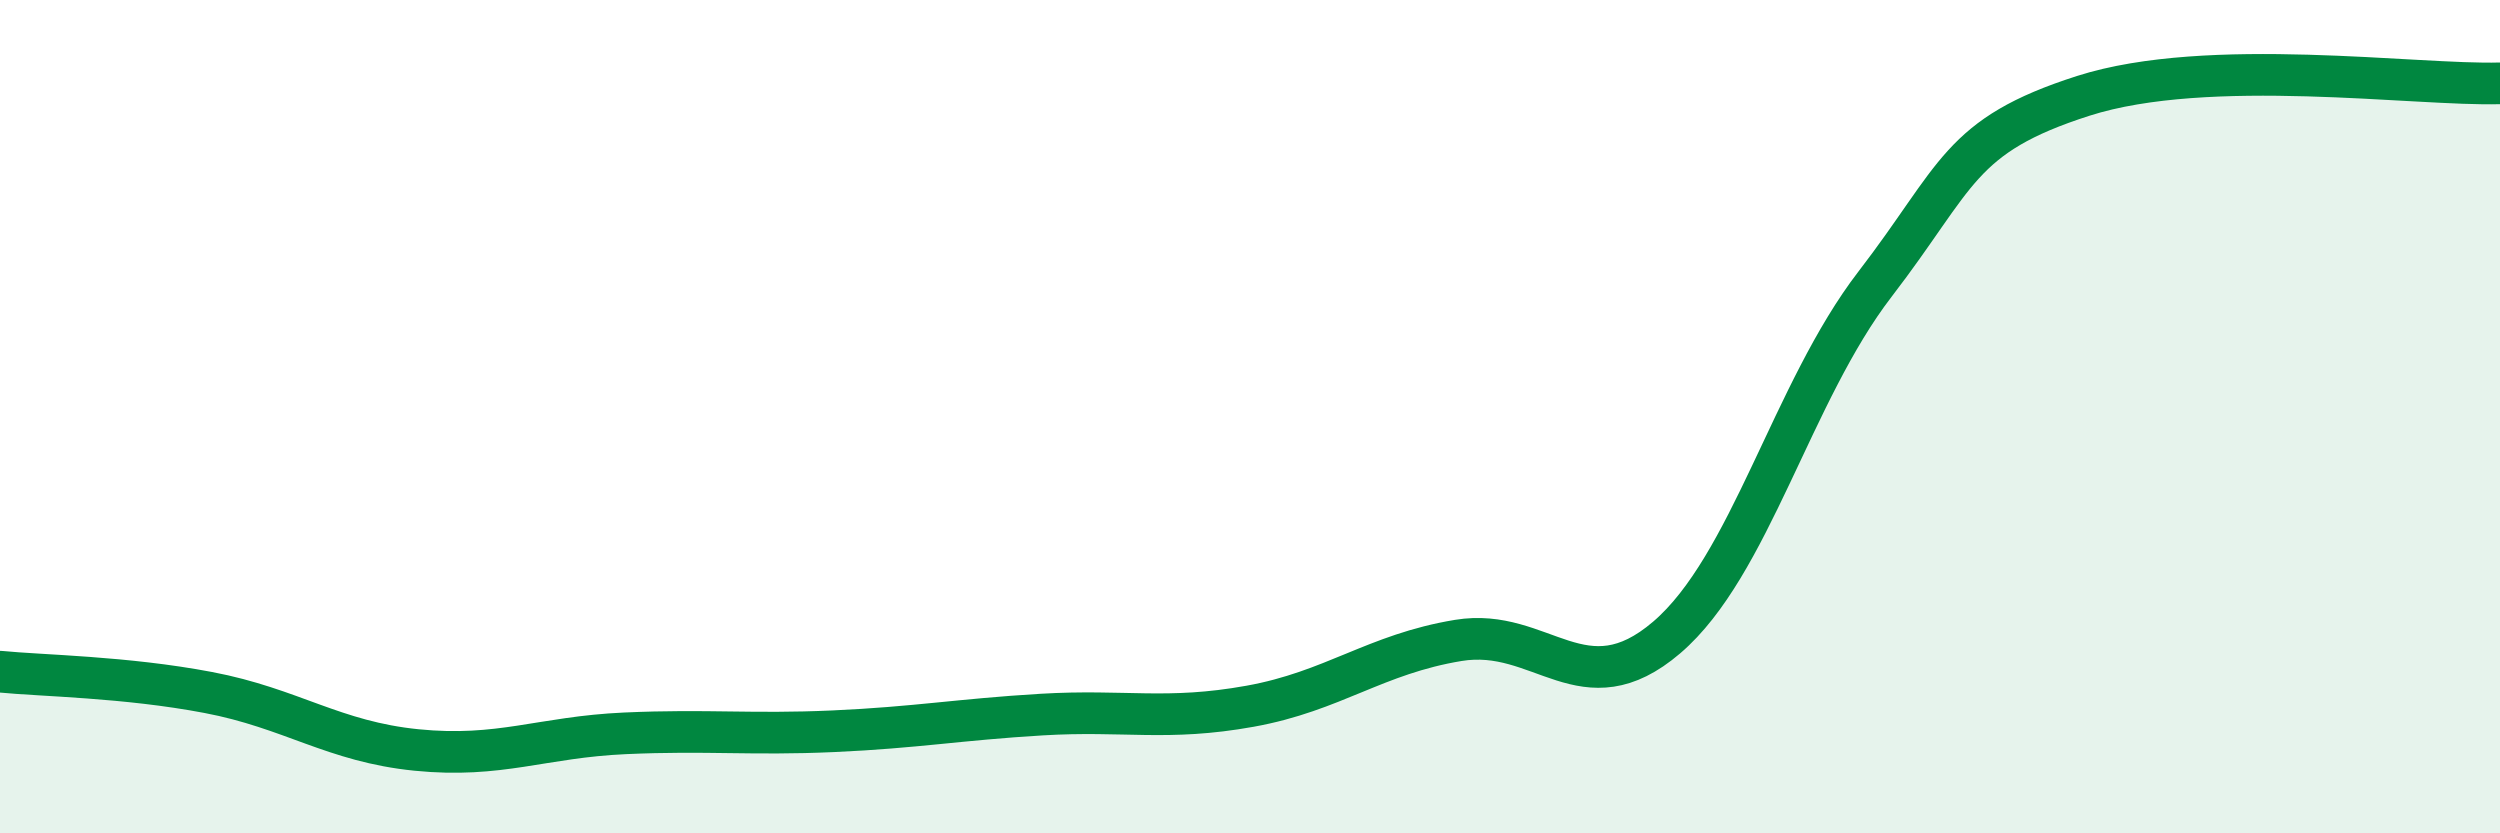
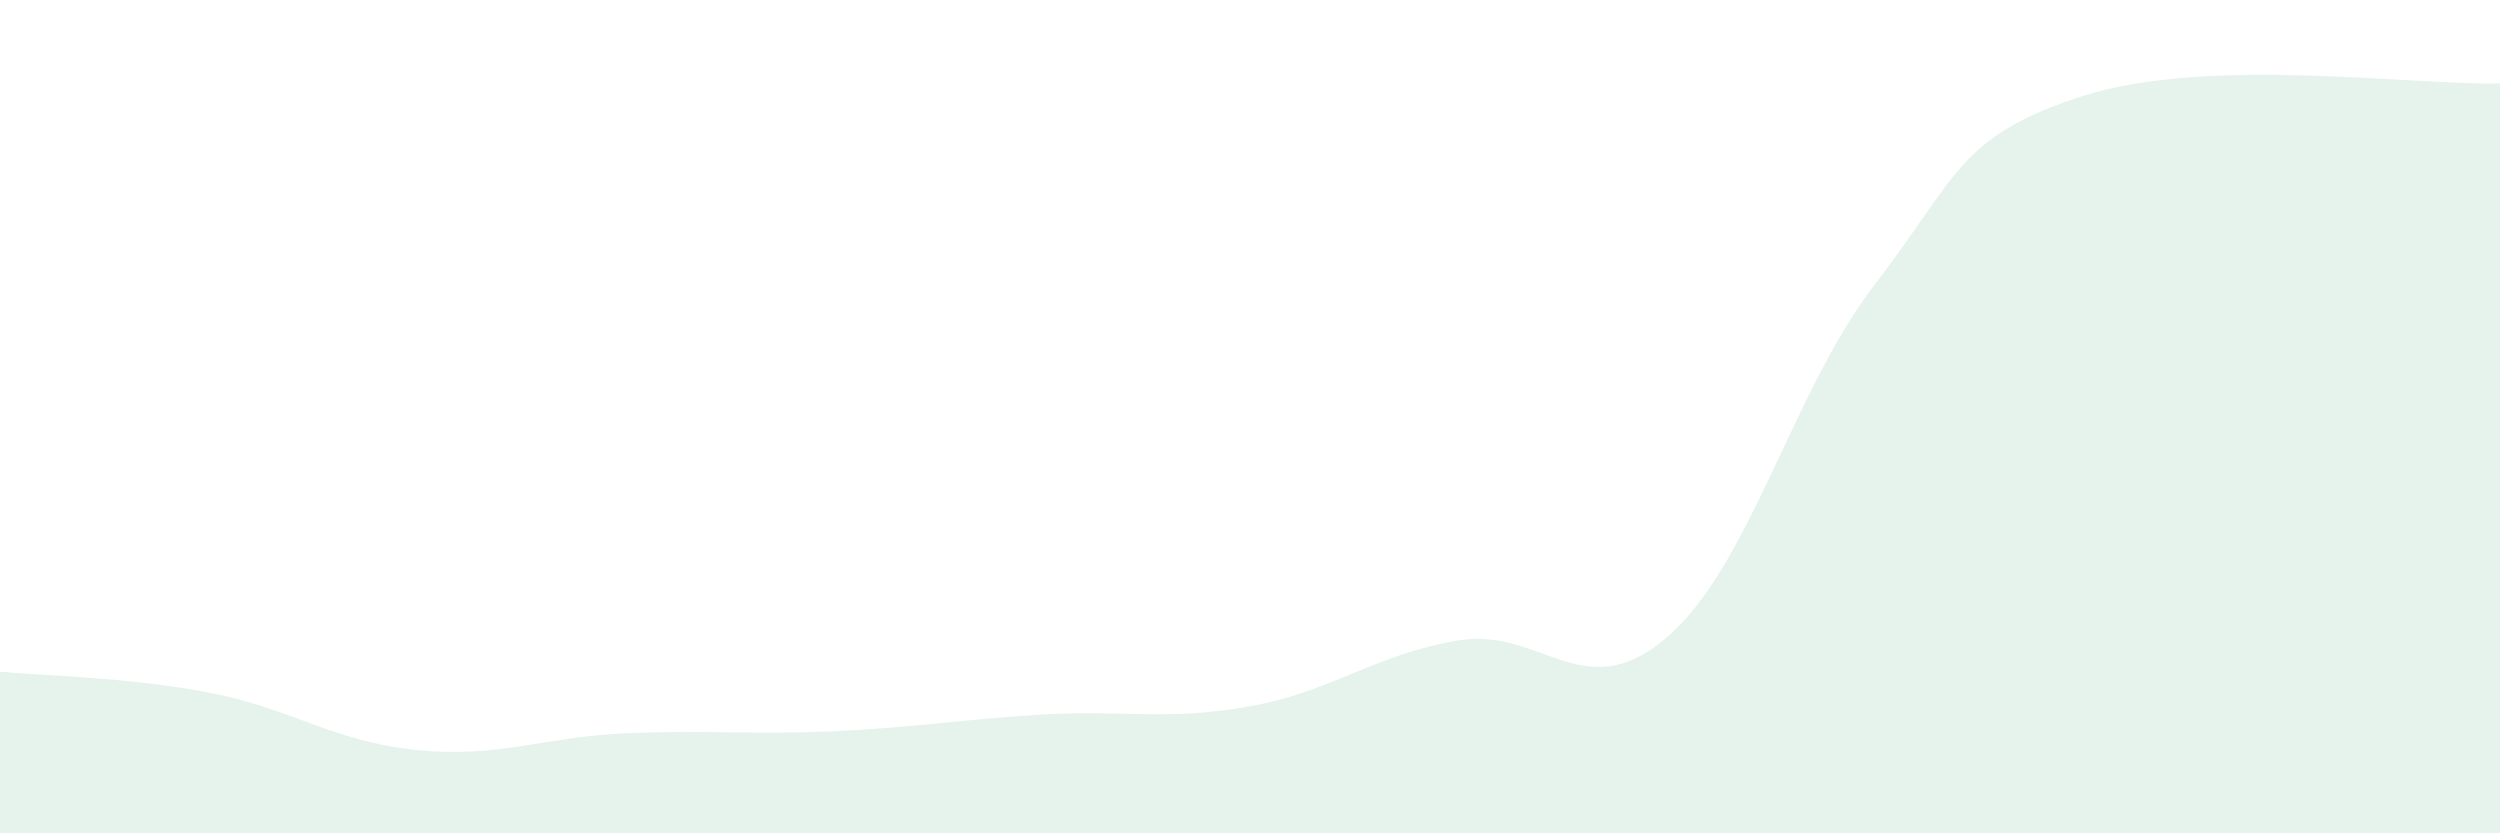
<svg xmlns="http://www.w3.org/2000/svg" width="60" height="20" viewBox="0 0 60 20">
  <path d="M 0,16.12 C 1,16.22 3,16.24 5,16.62 C 7,17 8,17.8 10,18 C 12,18.2 13,17.69 15,17.6 C 17,17.51 18,17.64 20,17.55 C 22,17.46 23,17.27 25,17.15 C 27,17.03 28,17.31 30,16.95 C 32,16.59 33,15.7 35,15.37 C 37,15.04 38,17.01 40,15.3 C 42,13.59 43,9.42 45,6.82 C 47,4.22 47,3.26 50,2.3 C 53,1.34 58,2.06 60,2L60 20L0 20Z" fill="#008740" opacity="0.1" stroke-linecap="round" stroke-linejoin="round" />
-   <path d="M 0,16.12 C 1,16.22 3,16.24 5,16.62 C 7,17 8,17.8 10,18 C 12,18.2 13,17.69 15,17.6 C 17,17.51 18,17.64 20,17.55 C 22,17.46 23,17.27 25,17.15 C 27,17.03 28,17.31 30,16.95 C 32,16.59 33,15.7 35,15.37 C 37,15.04 38,17.01 40,15.3 C 42,13.59 43,9.42 45,6.82 C 47,4.22 47,3.26 50,2.3 C 53,1.34 58,2.06 60,2" stroke="#008740" stroke-width="1" fill="none" stroke-linecap="round" stroke-linejoin="round" />
</svg>